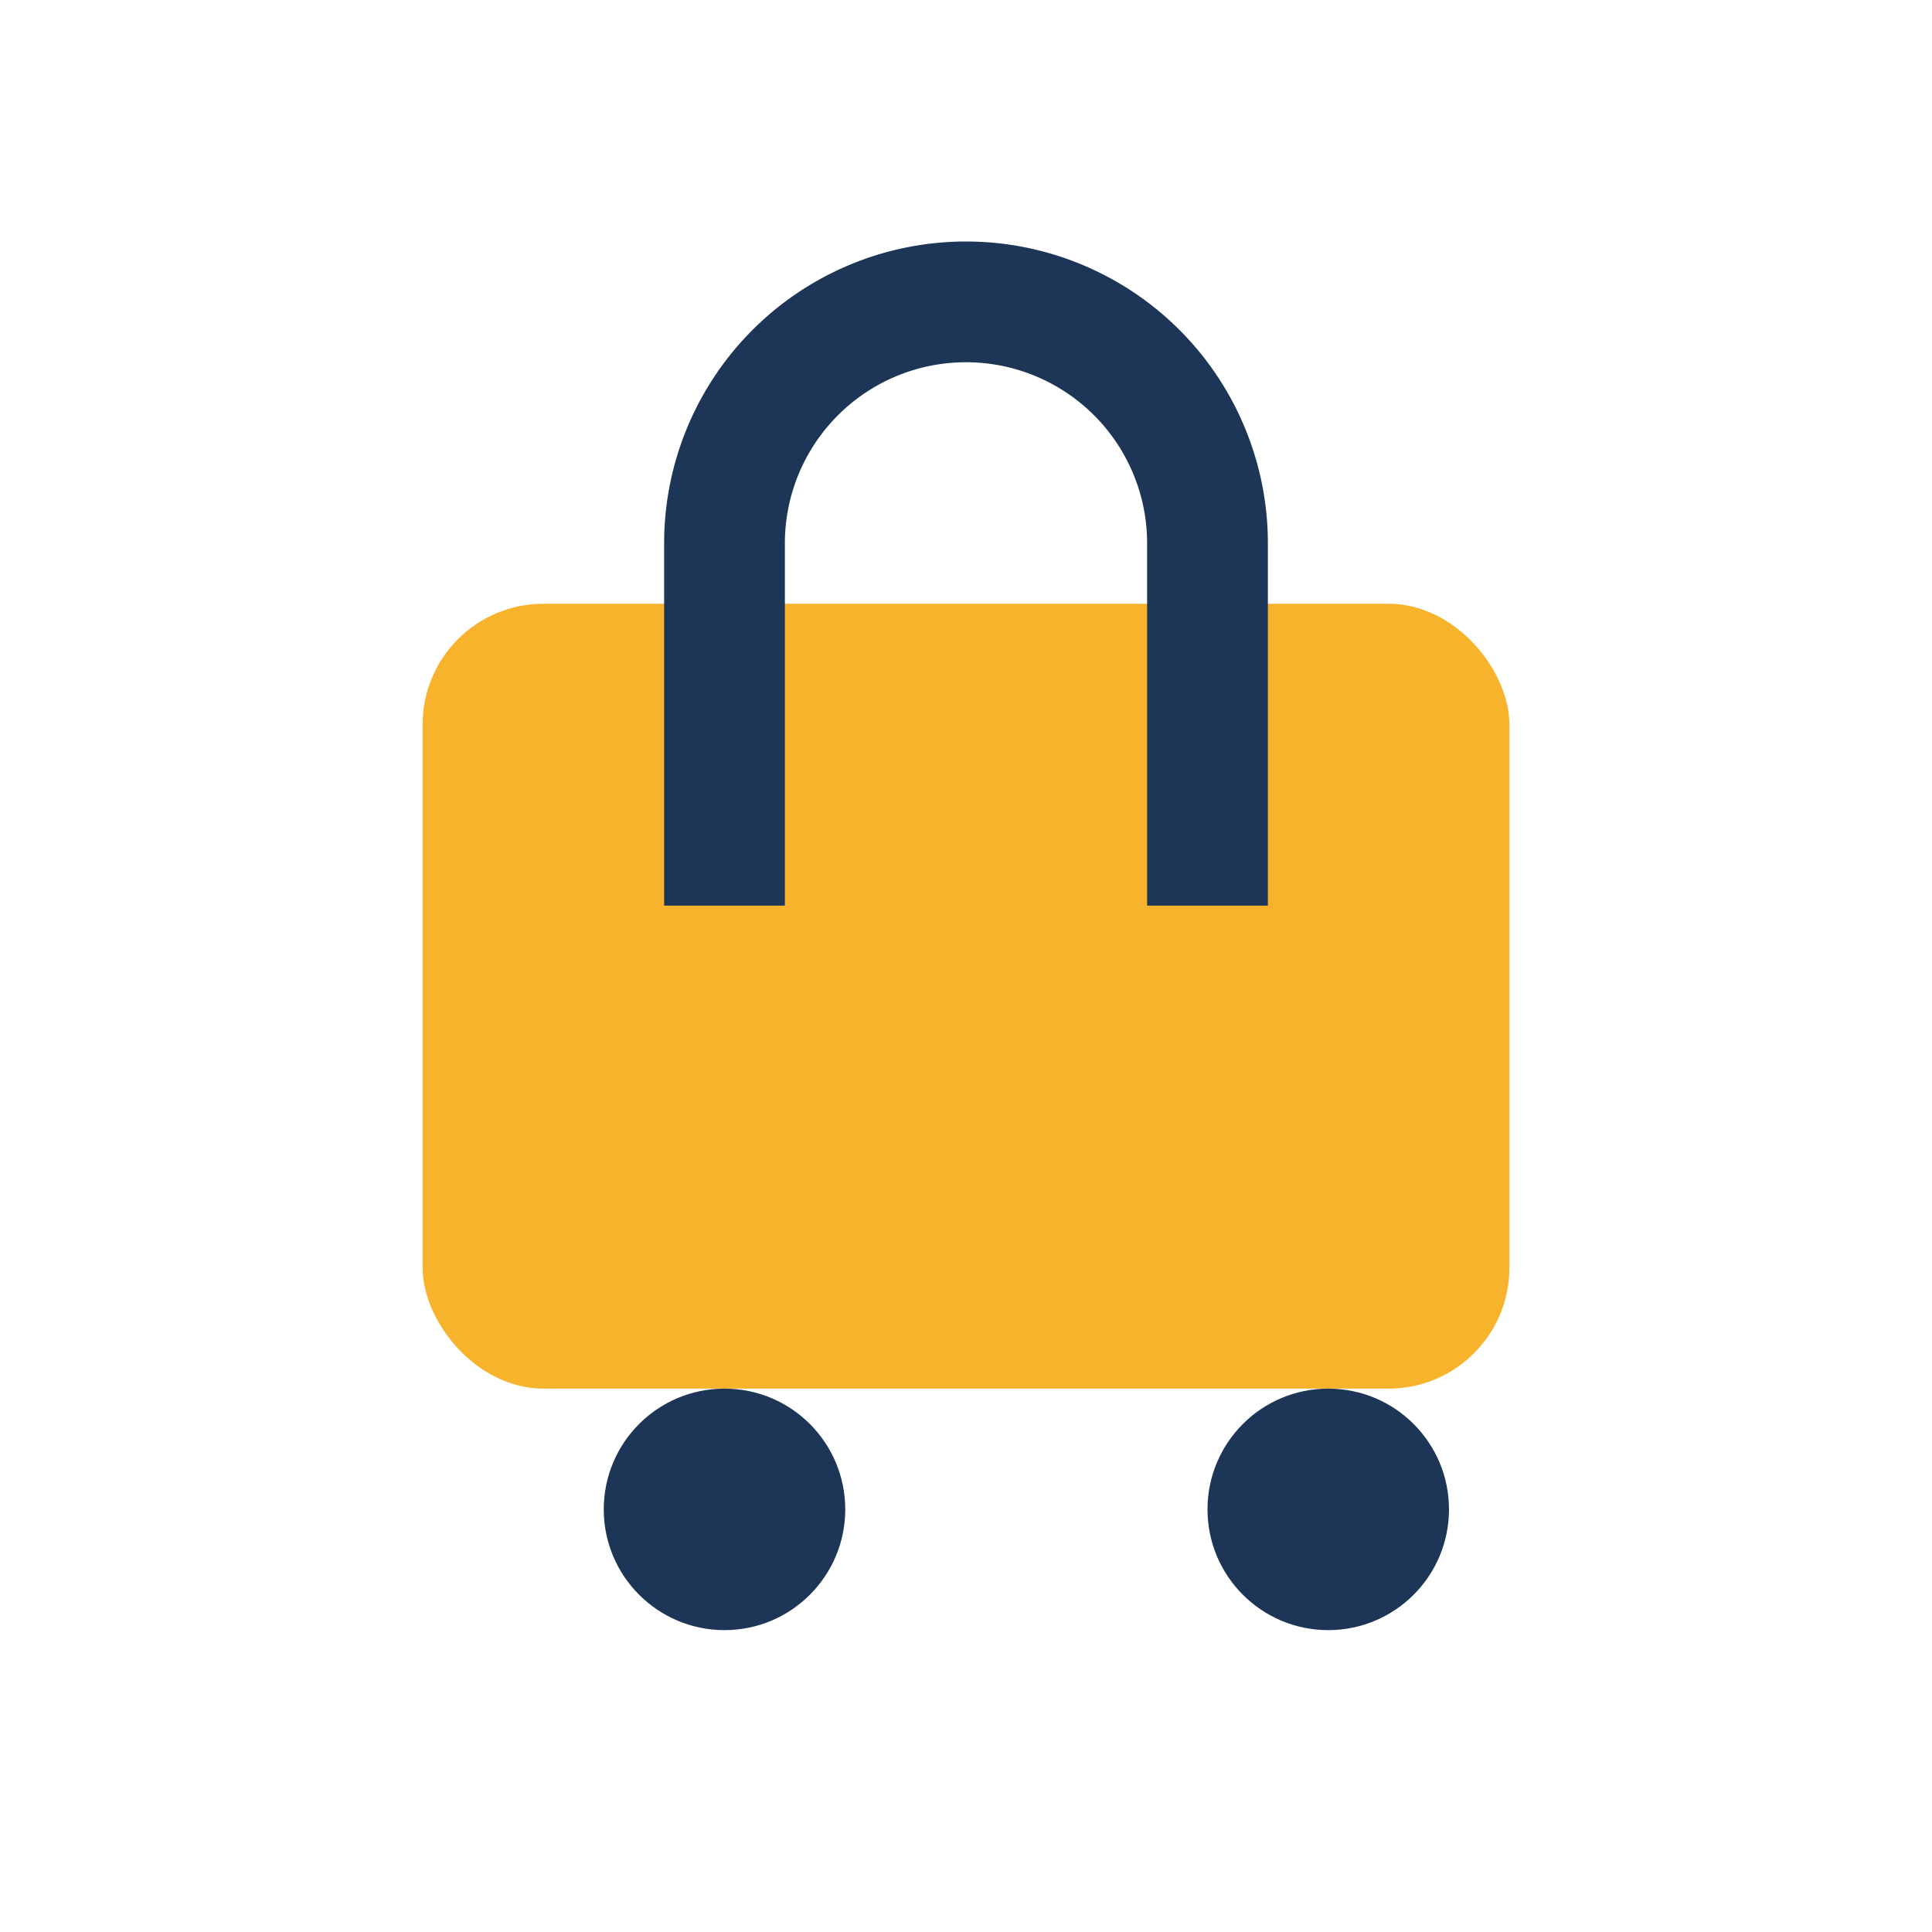
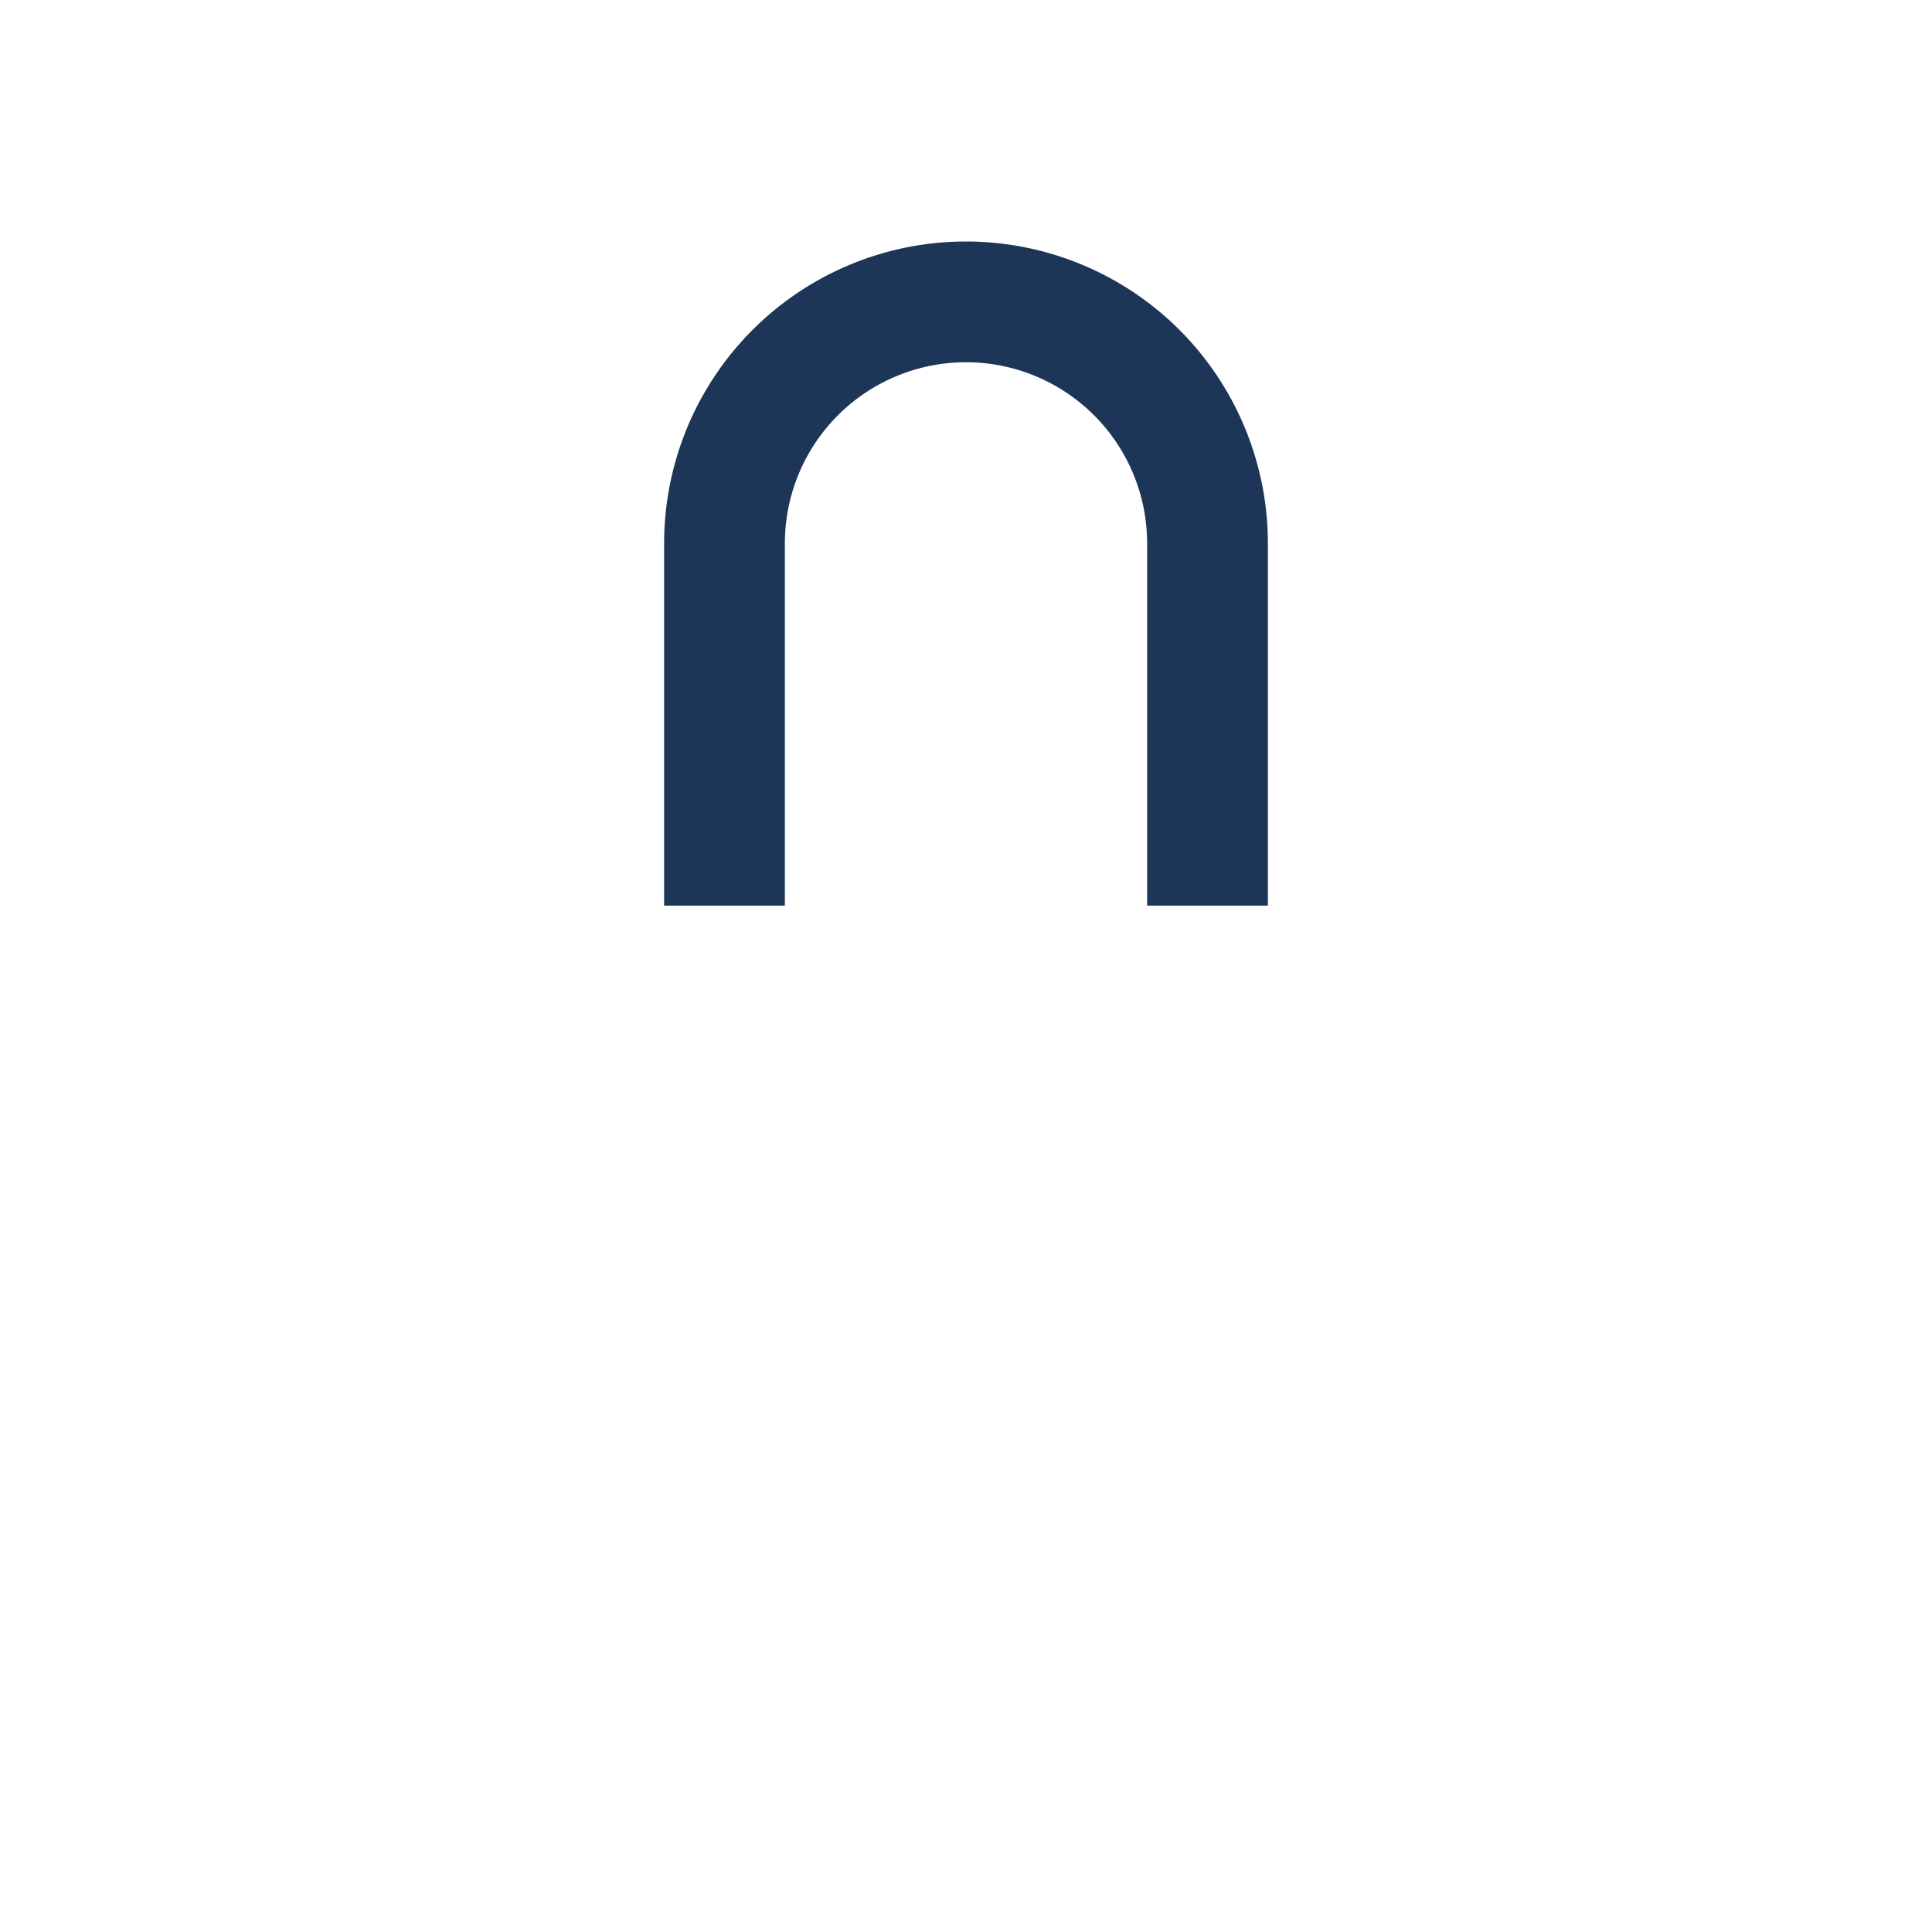
<svg xmlns="http://www.w3.org/2000/svg" width="32" height="32" viewBox="0 0 32 32">
-   <rect x="7" y="10" width="18" height="13" rx="2" fill="#F7B32B" />
-   <circle cx="12" cy="25" r="2" fill="#1D3557" />
-   <circle cx="22" cy="25" r="2" fill="#1D3557" />
  <path d="M12 15V9a4 4 0 118 0v6" stroke="#1D3557" stroke-width="2" fill="none" />
</svg>